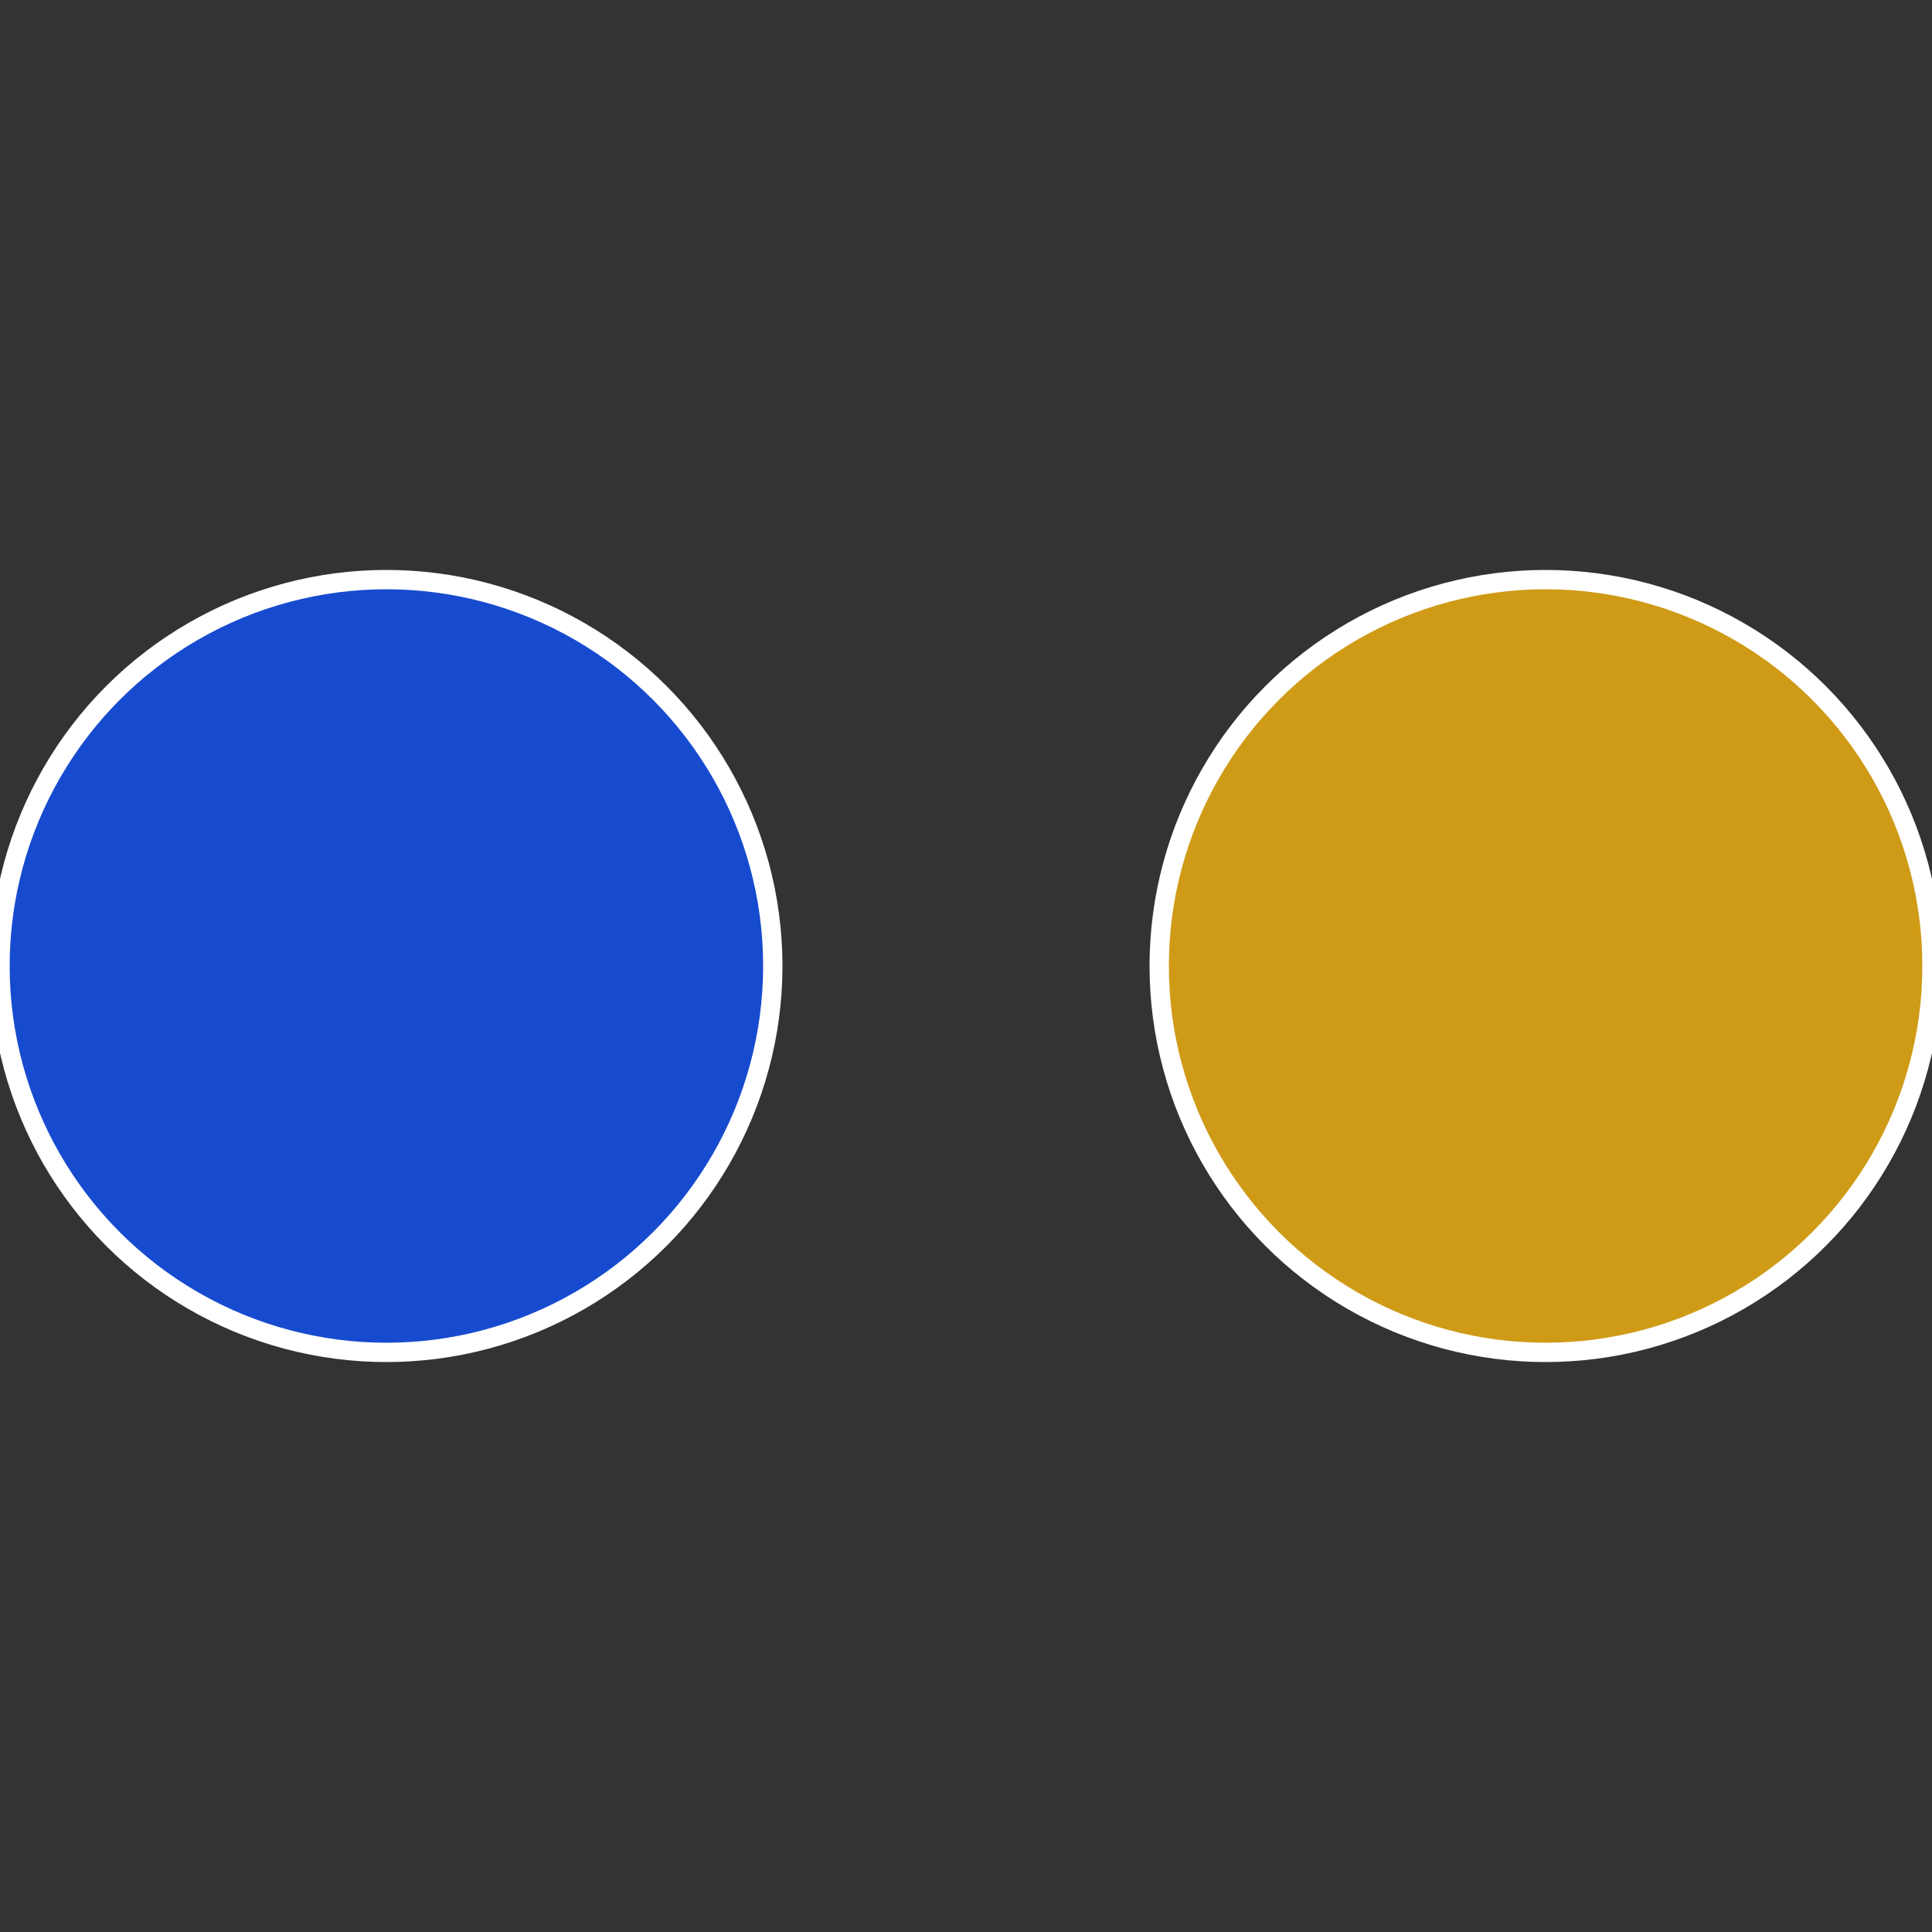
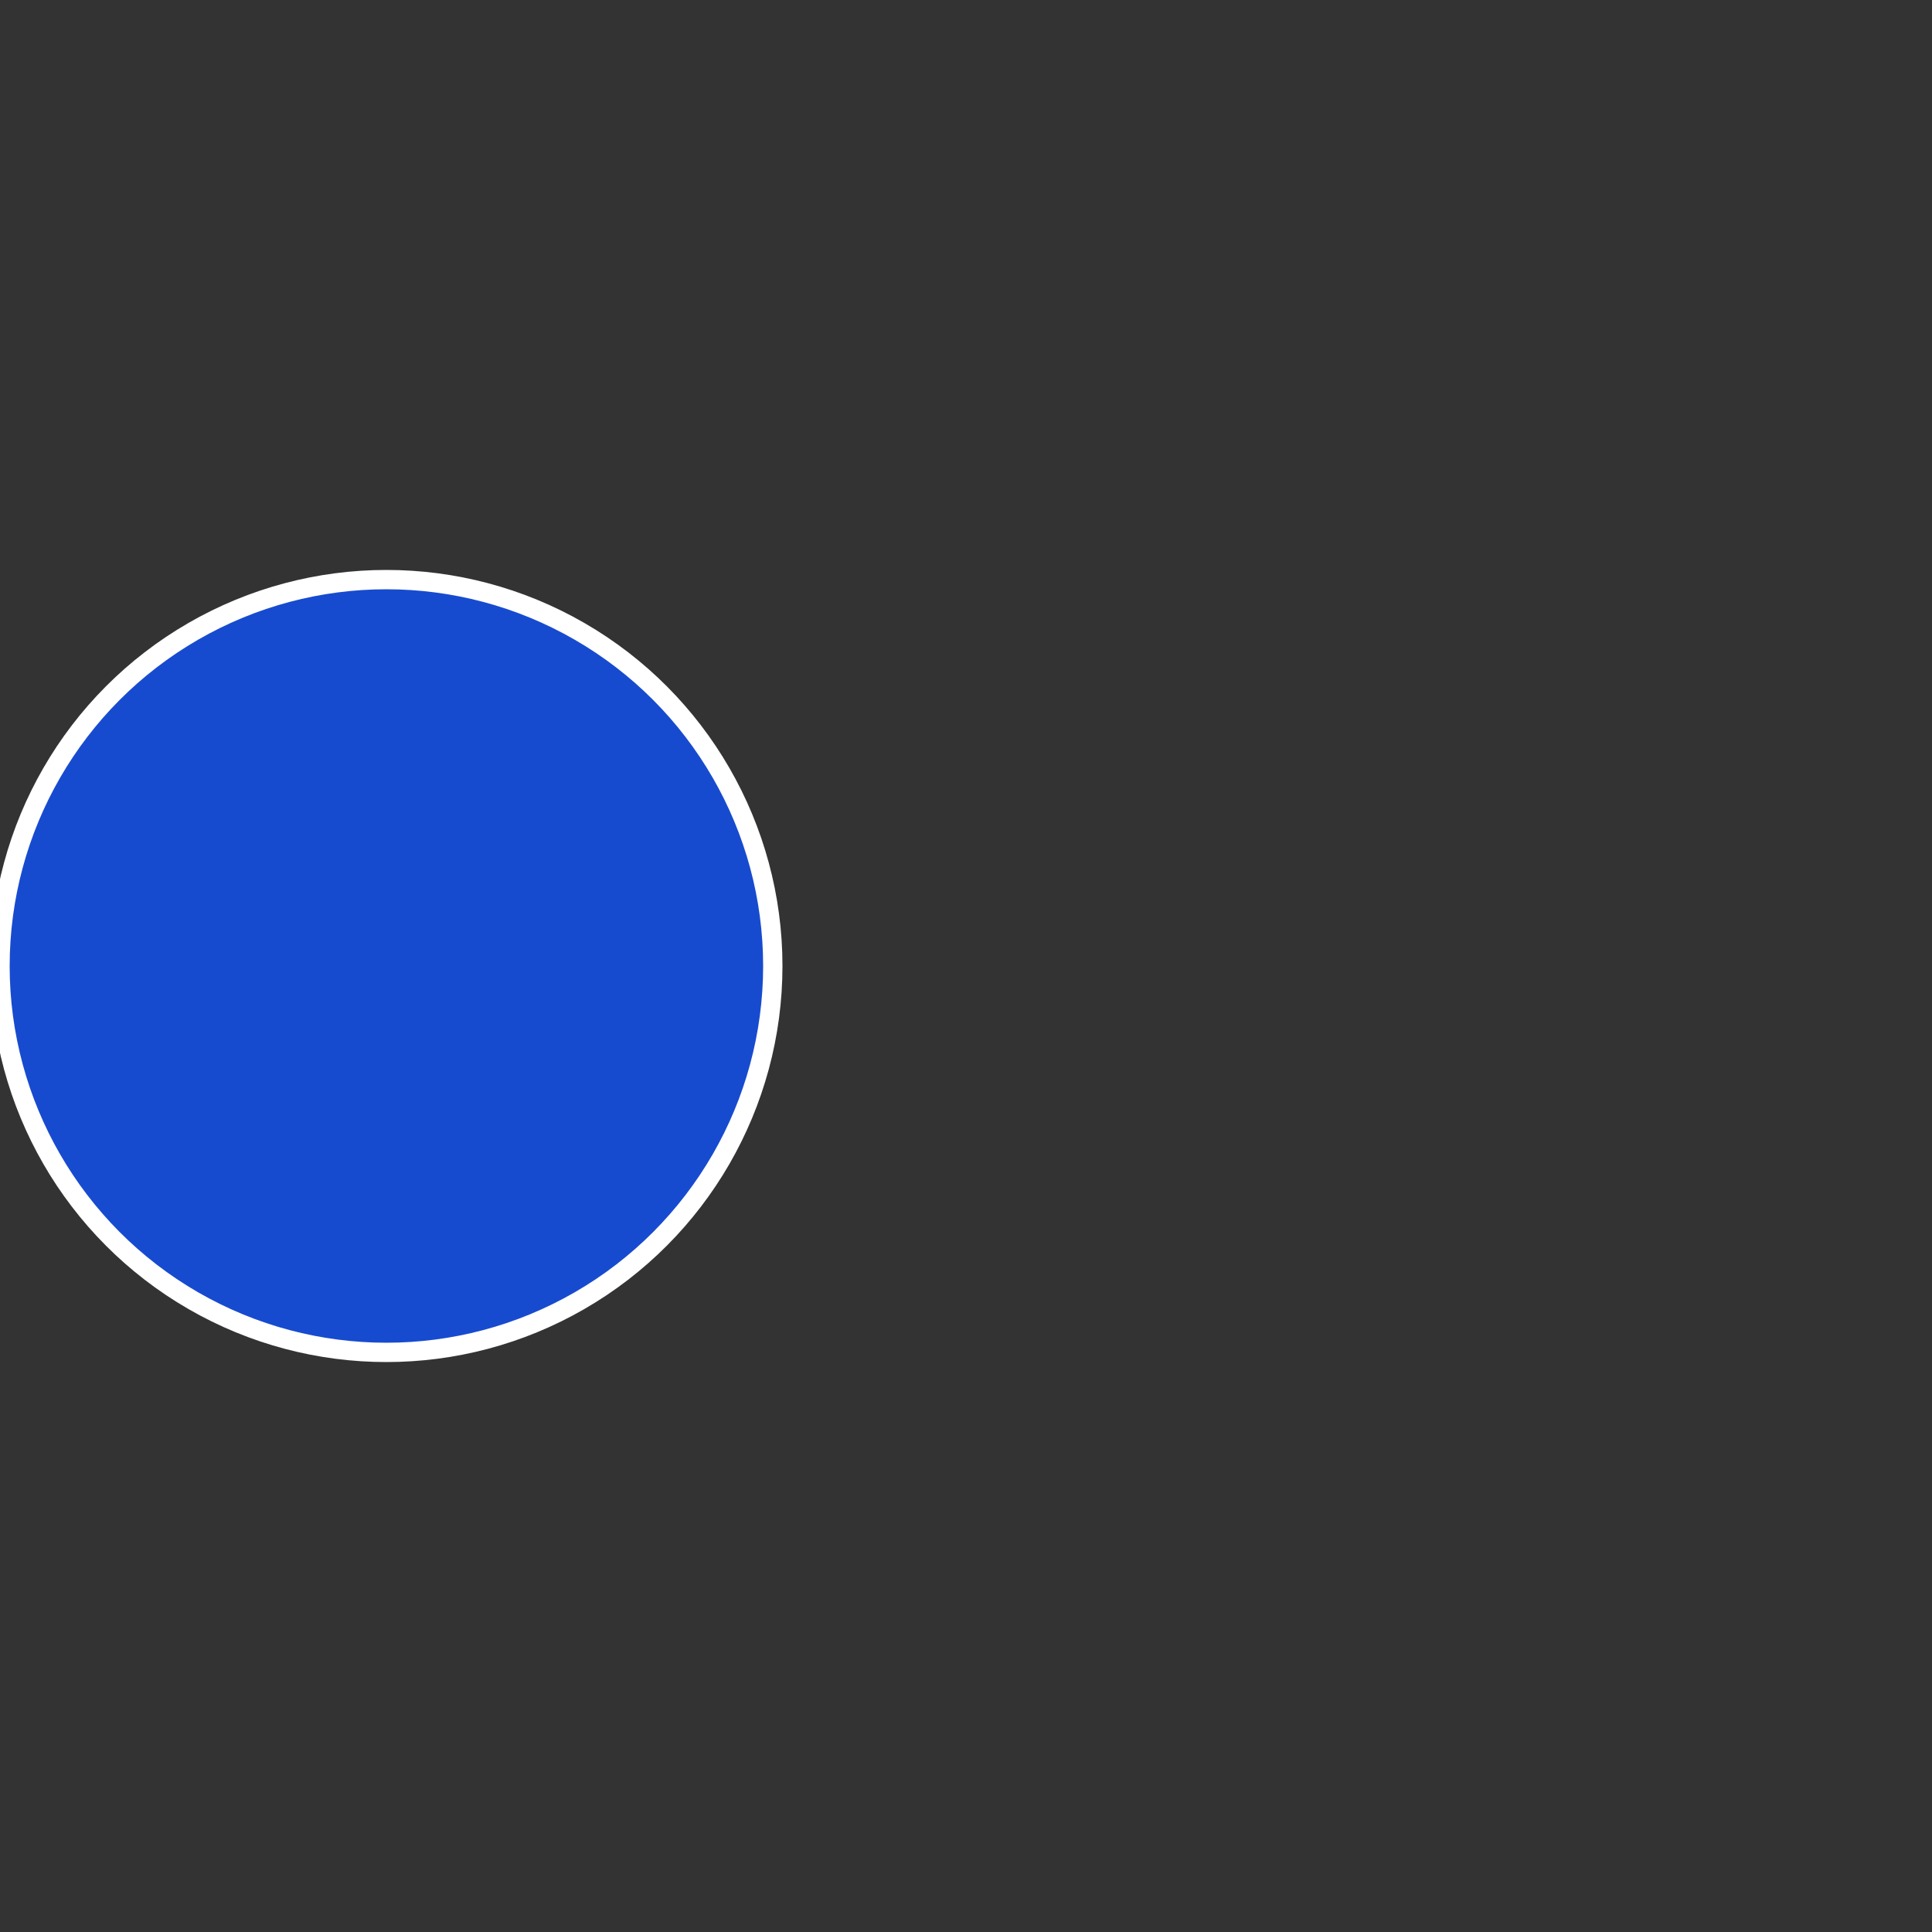
<svg xmlns="http://www.w3.org/2000/svg" width="500" height="500" viewBox="-1 -1 2 2">
  <rect x="-1" y="-1" width="2" height="2" fill="#333333" stroke="none" />
-   <circle cx="0.6" cy="0" r="0.4" fill="#cf9b17" stroke="#fff" stroke-width="1%" />
  <circle cx="-0.6" cy="7.3478807948841E-17" r="0.4" fill="#174bcf" stroke="#fff" stroke-width="1%" />
</svg>